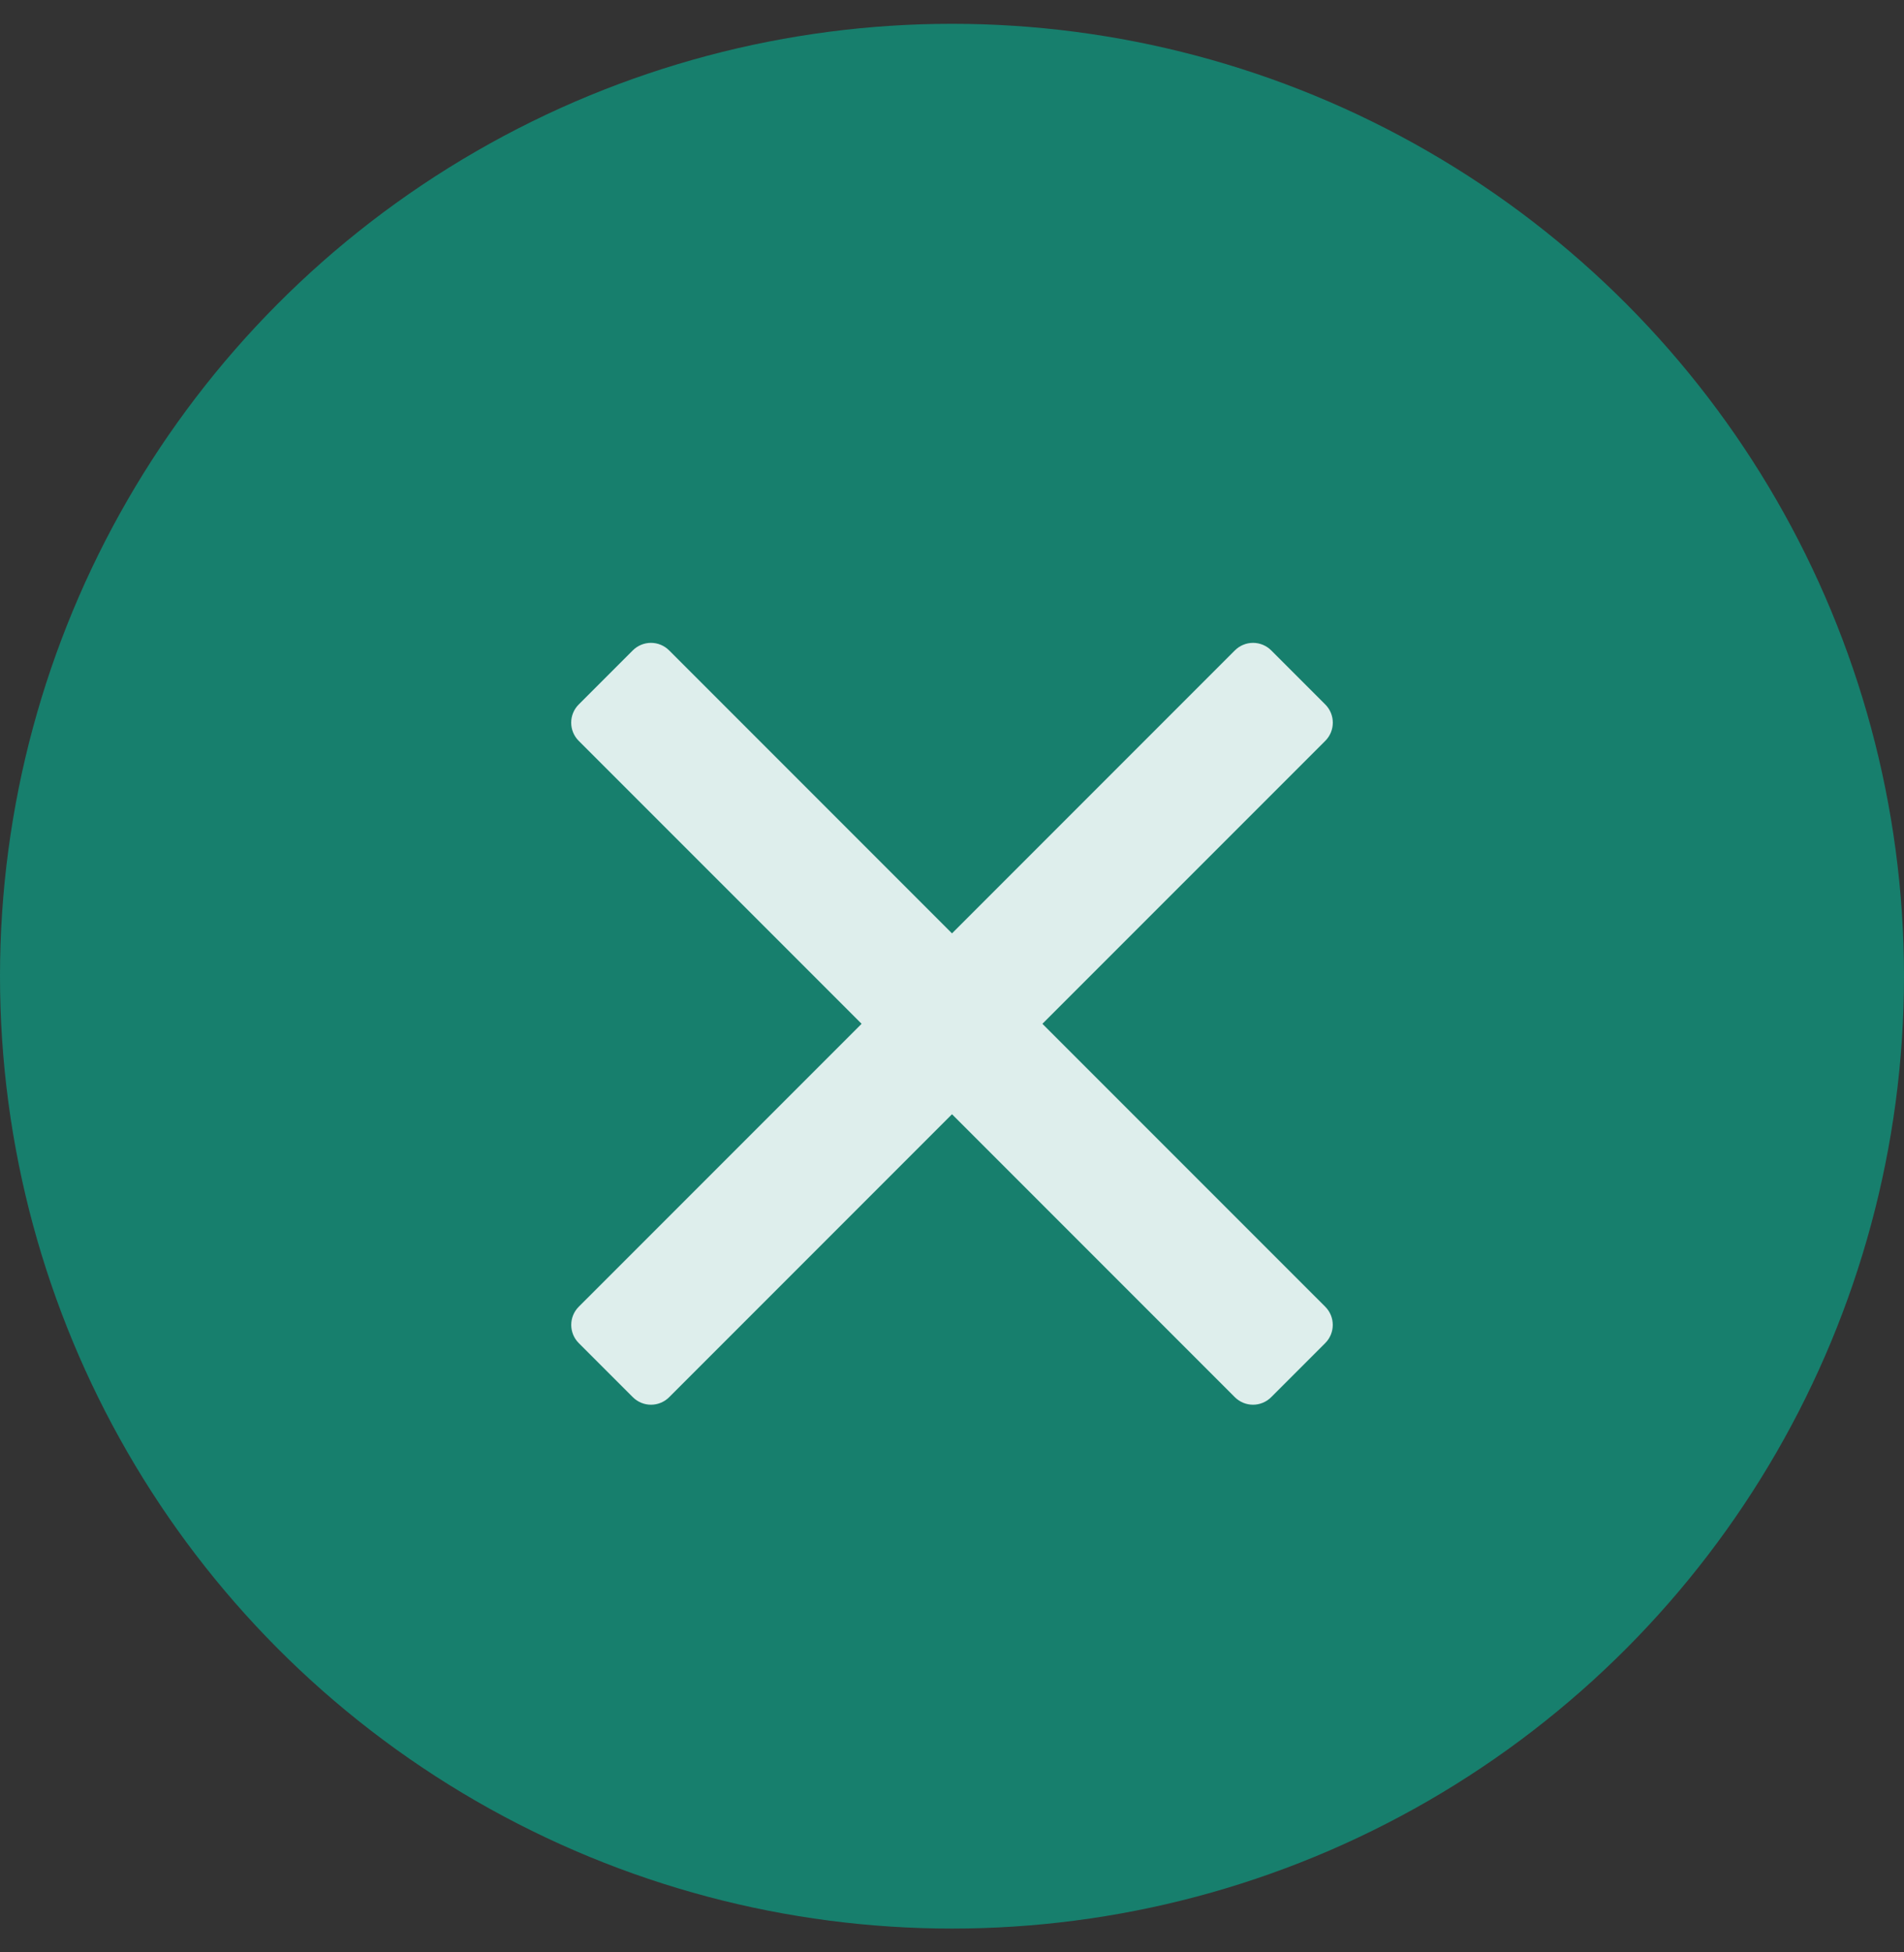
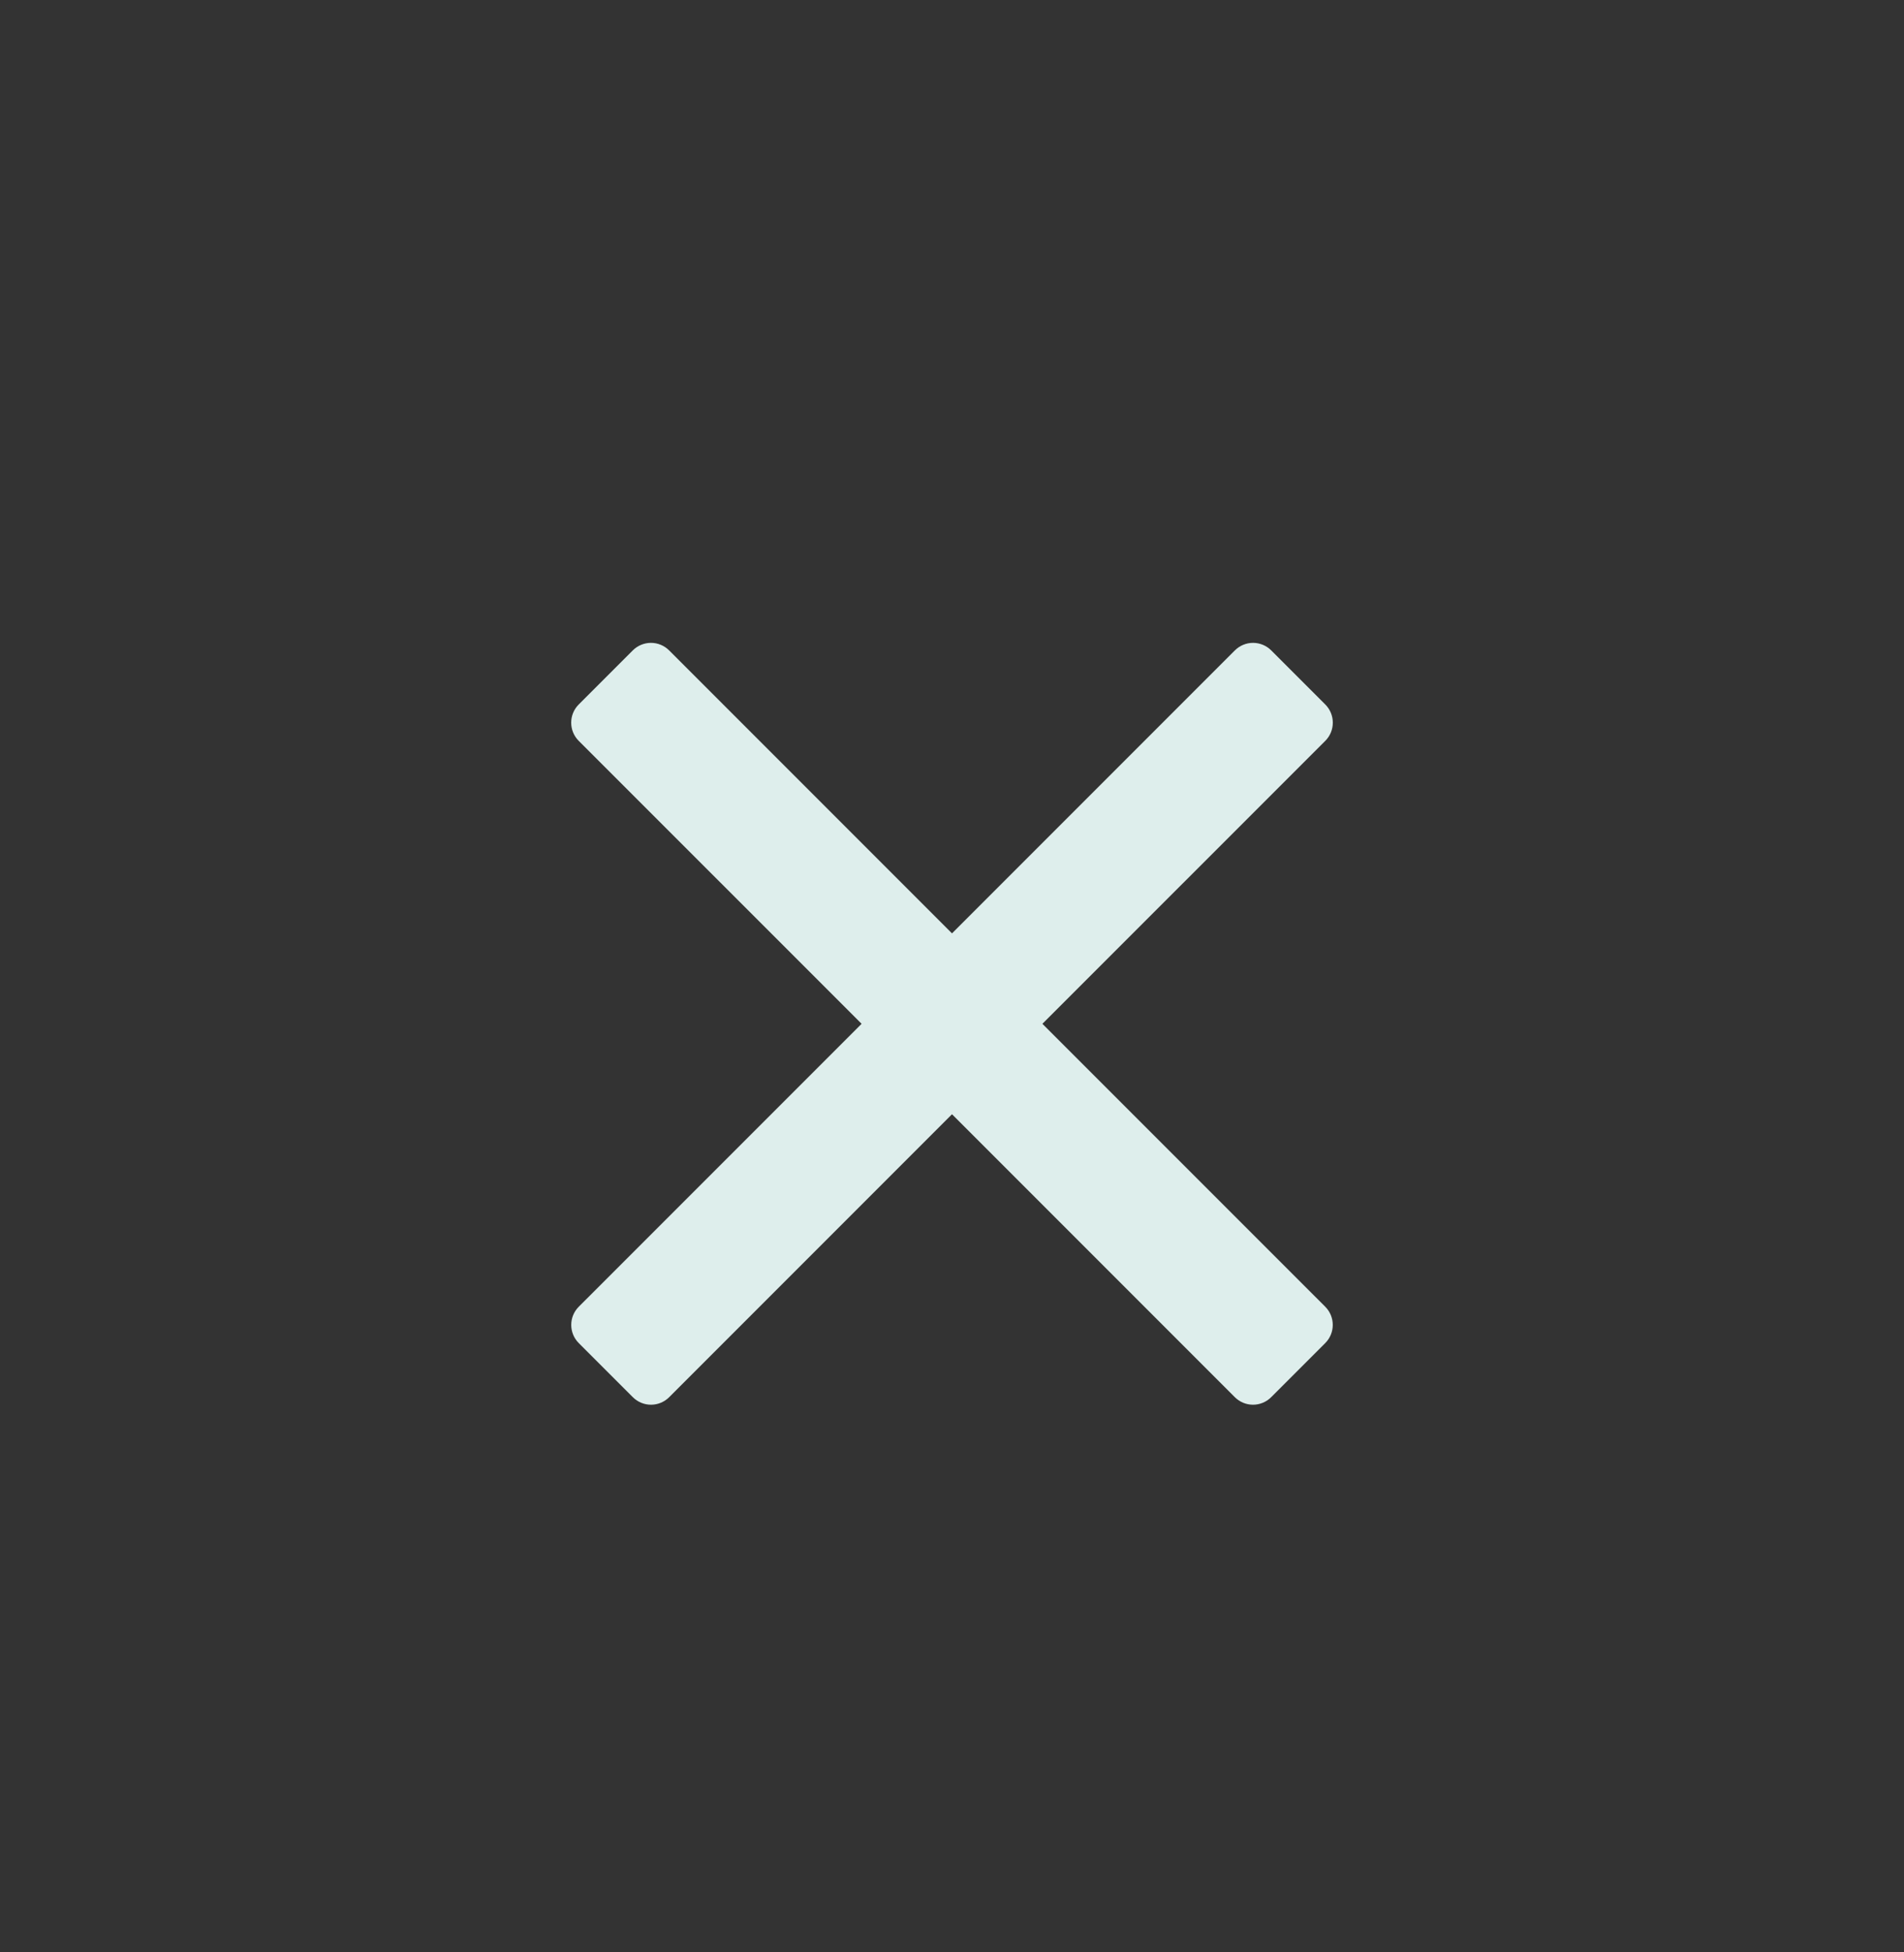
<svg xmlns="http://www.w3.org/2000/svg" width="40" height="41" viewBox="0 0 40 41" fill="none">
  <rect x="0" y="0" width="40" height="41" fill="#333333" stroke="none" />
-   <circle cx="20" cy="20.5" r="20" fill="#177F6D" />
  <path d="M21.899 21.5L27.842 15.558C28.053 15.347 28.053 15.005 27.842 14.794L26.706 13.658C26.605 13.557 26.468 13.5 26.324 13.5C26.181 13.5 26.044 13.557 25.943 13.658L20 19.601L14.057 13.658C13.956 13.557 13.819 13.5 13.676 13.5C13.532 13.5 13.395 13.557 13.294 13.658L12.158 14.794C11.947 15.005 11.947 15.347 12.158 15.558L18.101 21.5L12.159 27.441C11.948 27.652 11.948 27.994 12.159 28.205L13.295 29.341C13.396 29.442 13.533 29.499 13.676 29.499C13.82 29.499 13.957 29.442 14.058 29.341L20 23.399L25.942 29.341C26.043 29.442 26.18 29.499 26.324 29.499C26.467 29.499 26.604 29.442 26.705 29.341L27.841 28.205C28.052 27.994 28.052 27.652 27.841 27.441L21.899 21.5Z" fill="#DEEEEC" />
</svg>